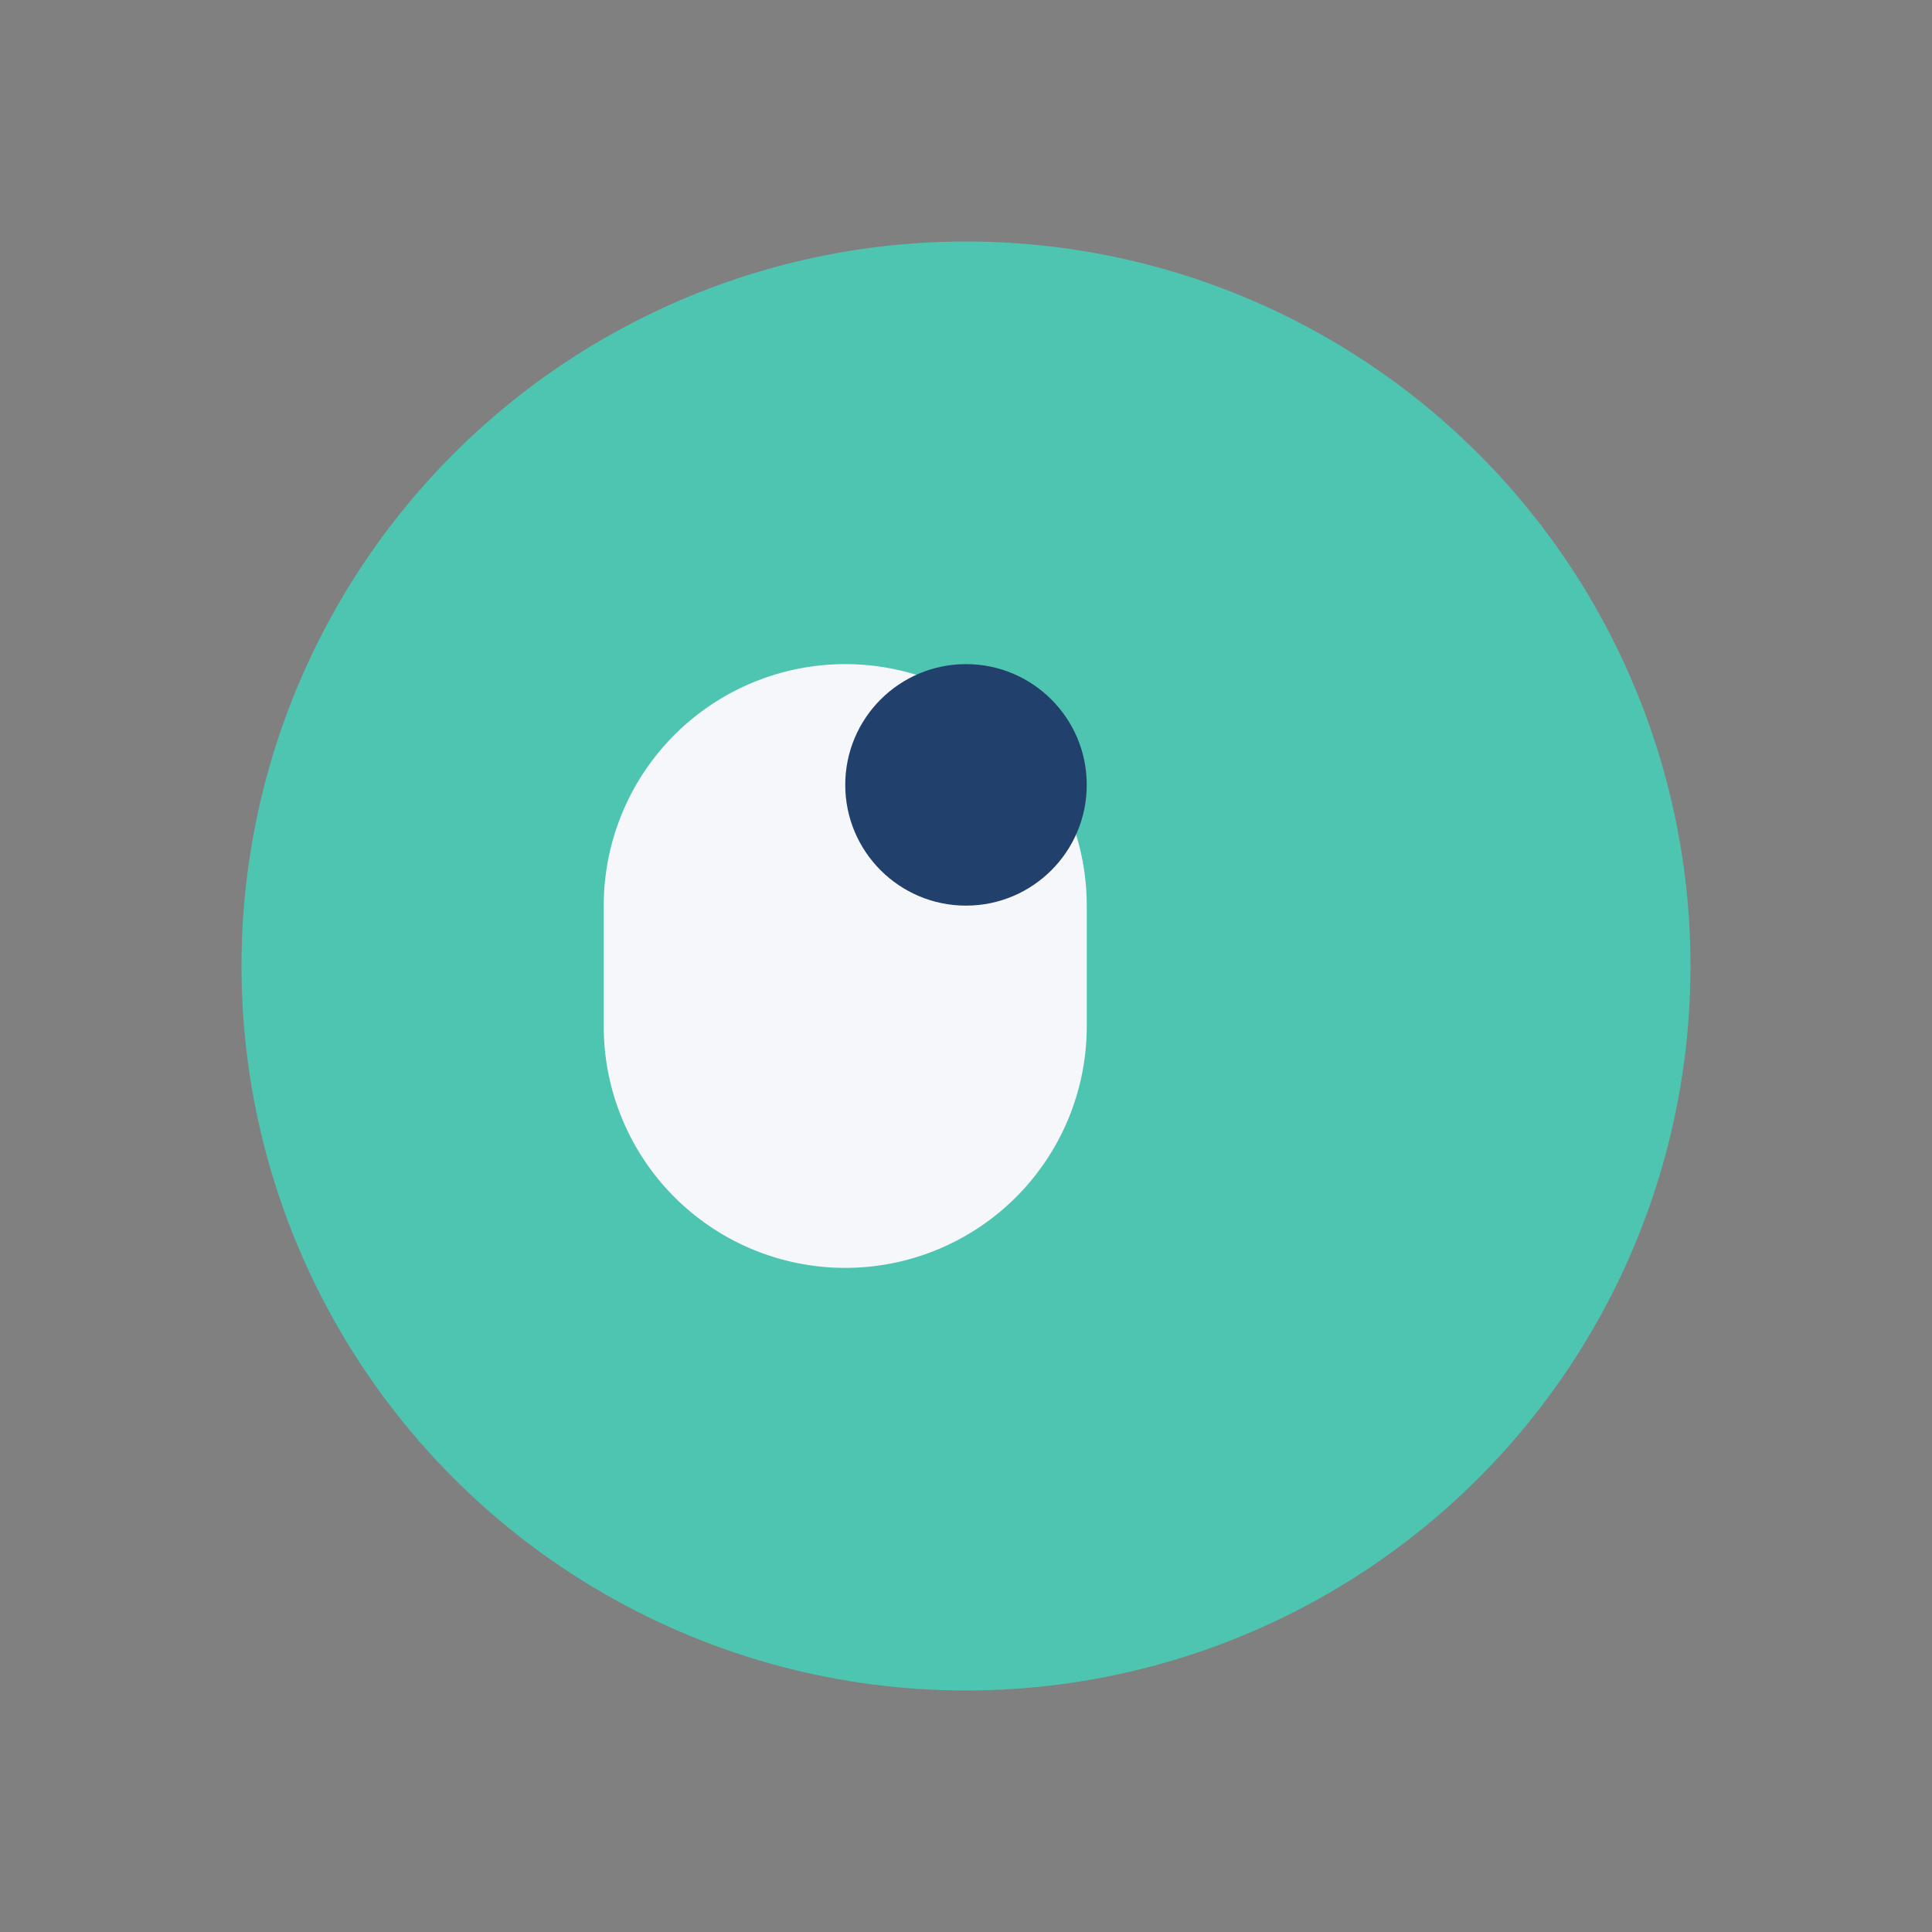
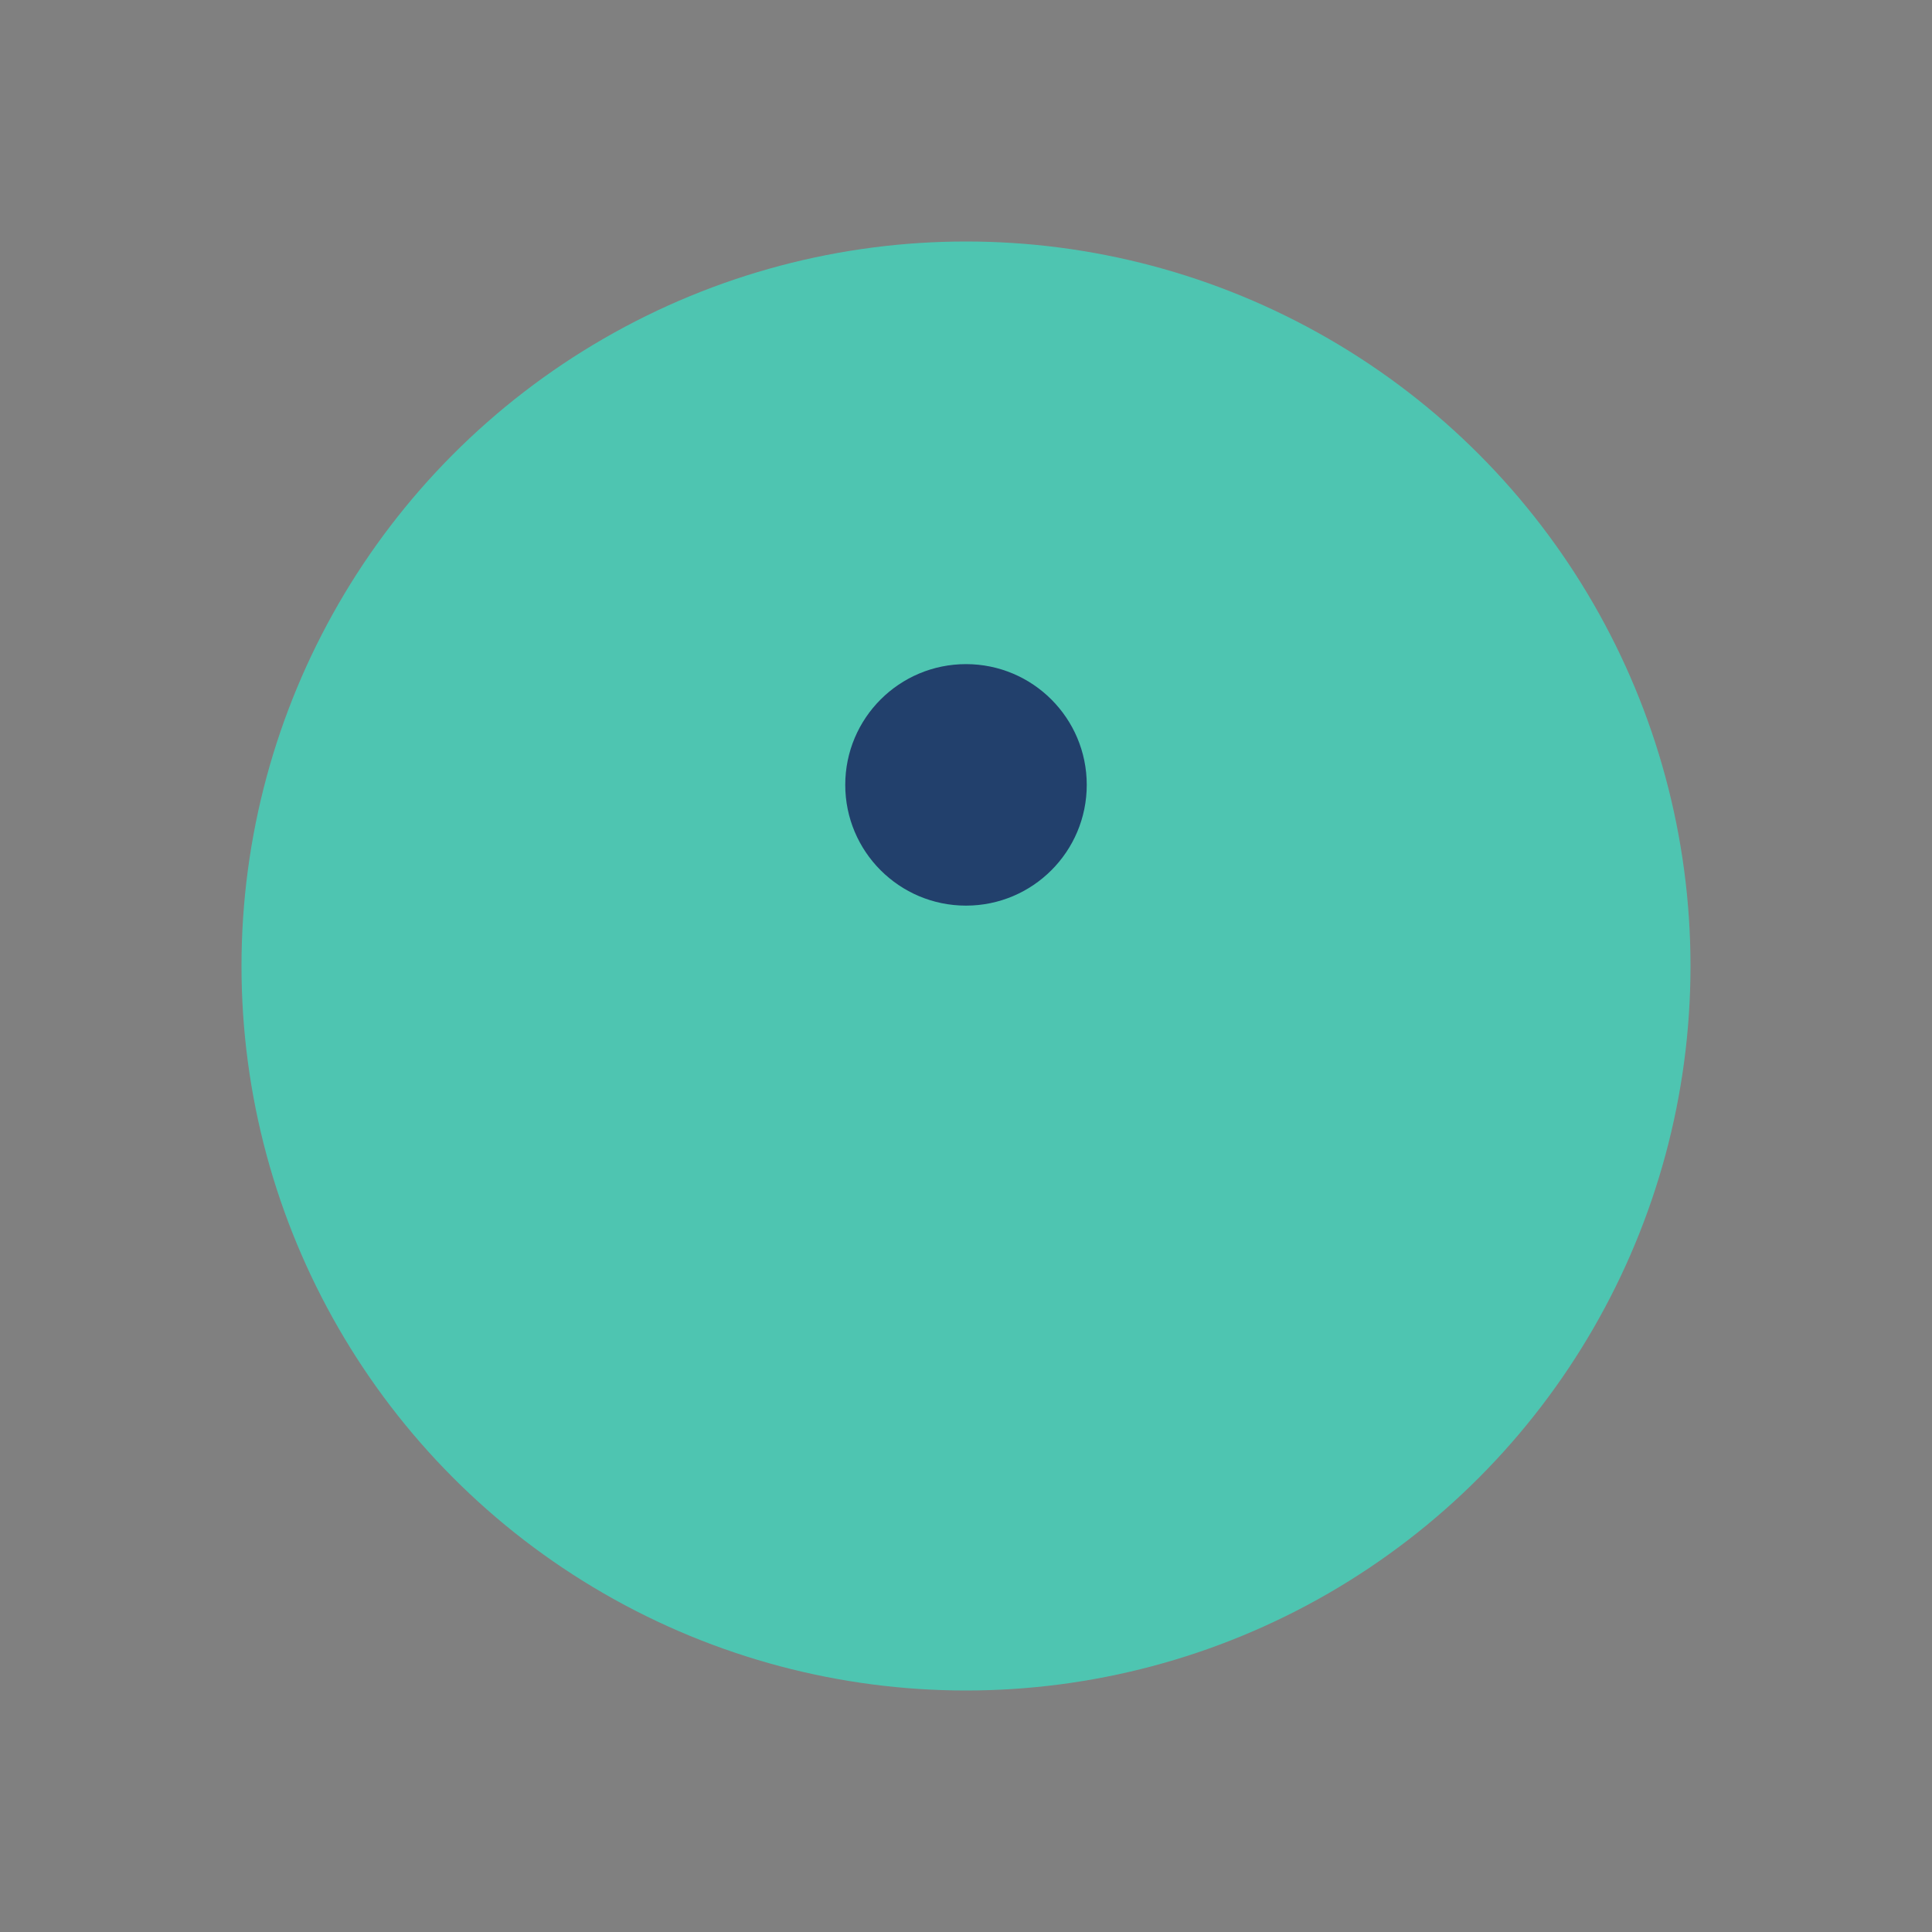
<svg xmlns="http://www.w3.org/2000/svg" width="32" height="32" viewBox="0 0 32 32">
  <rect x="0" y="0" width="32" height="32" fill="#808080" stroke="none" />
  <circle cx="16" cy="16" r="12" fill="#4EC5B1" />
-   <path d="M10 17a4 4 0 0 0 8 0v-2a4 4 0 0 0-8 0z" fill="#F5F7FA" />
  <circle cx="16" cy="13" r="2" fill="#22406C" />
</svg>